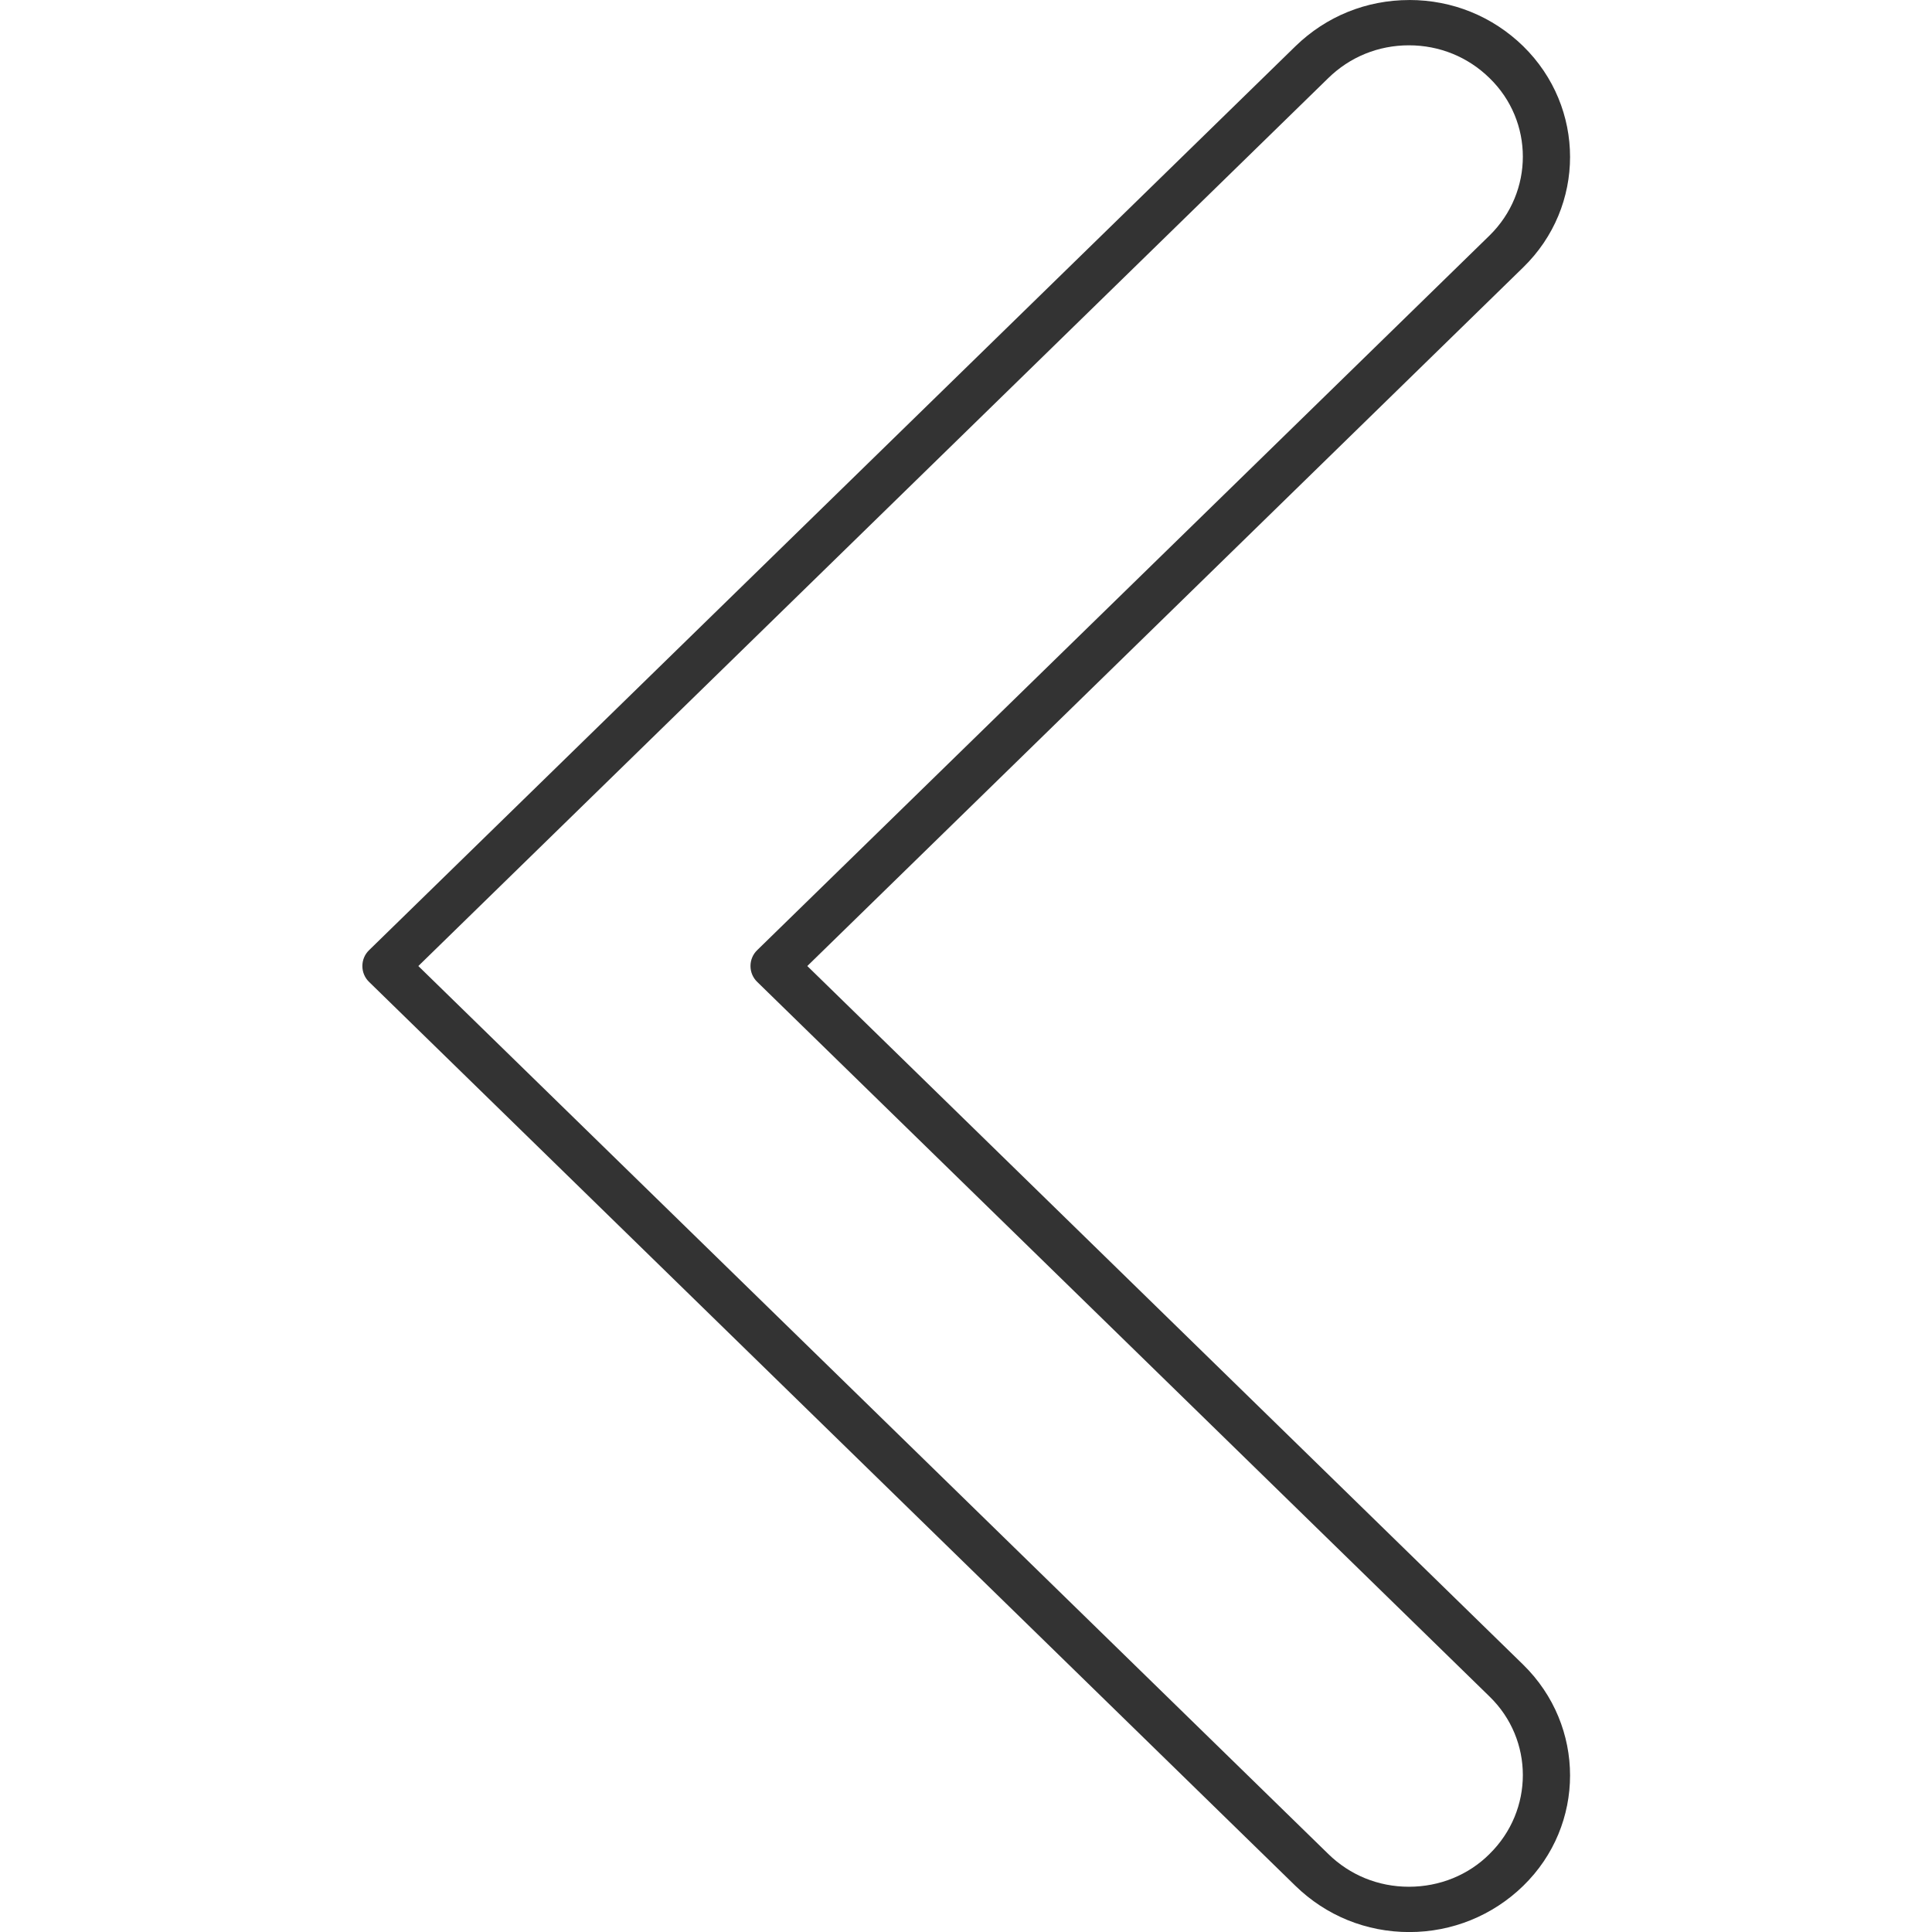
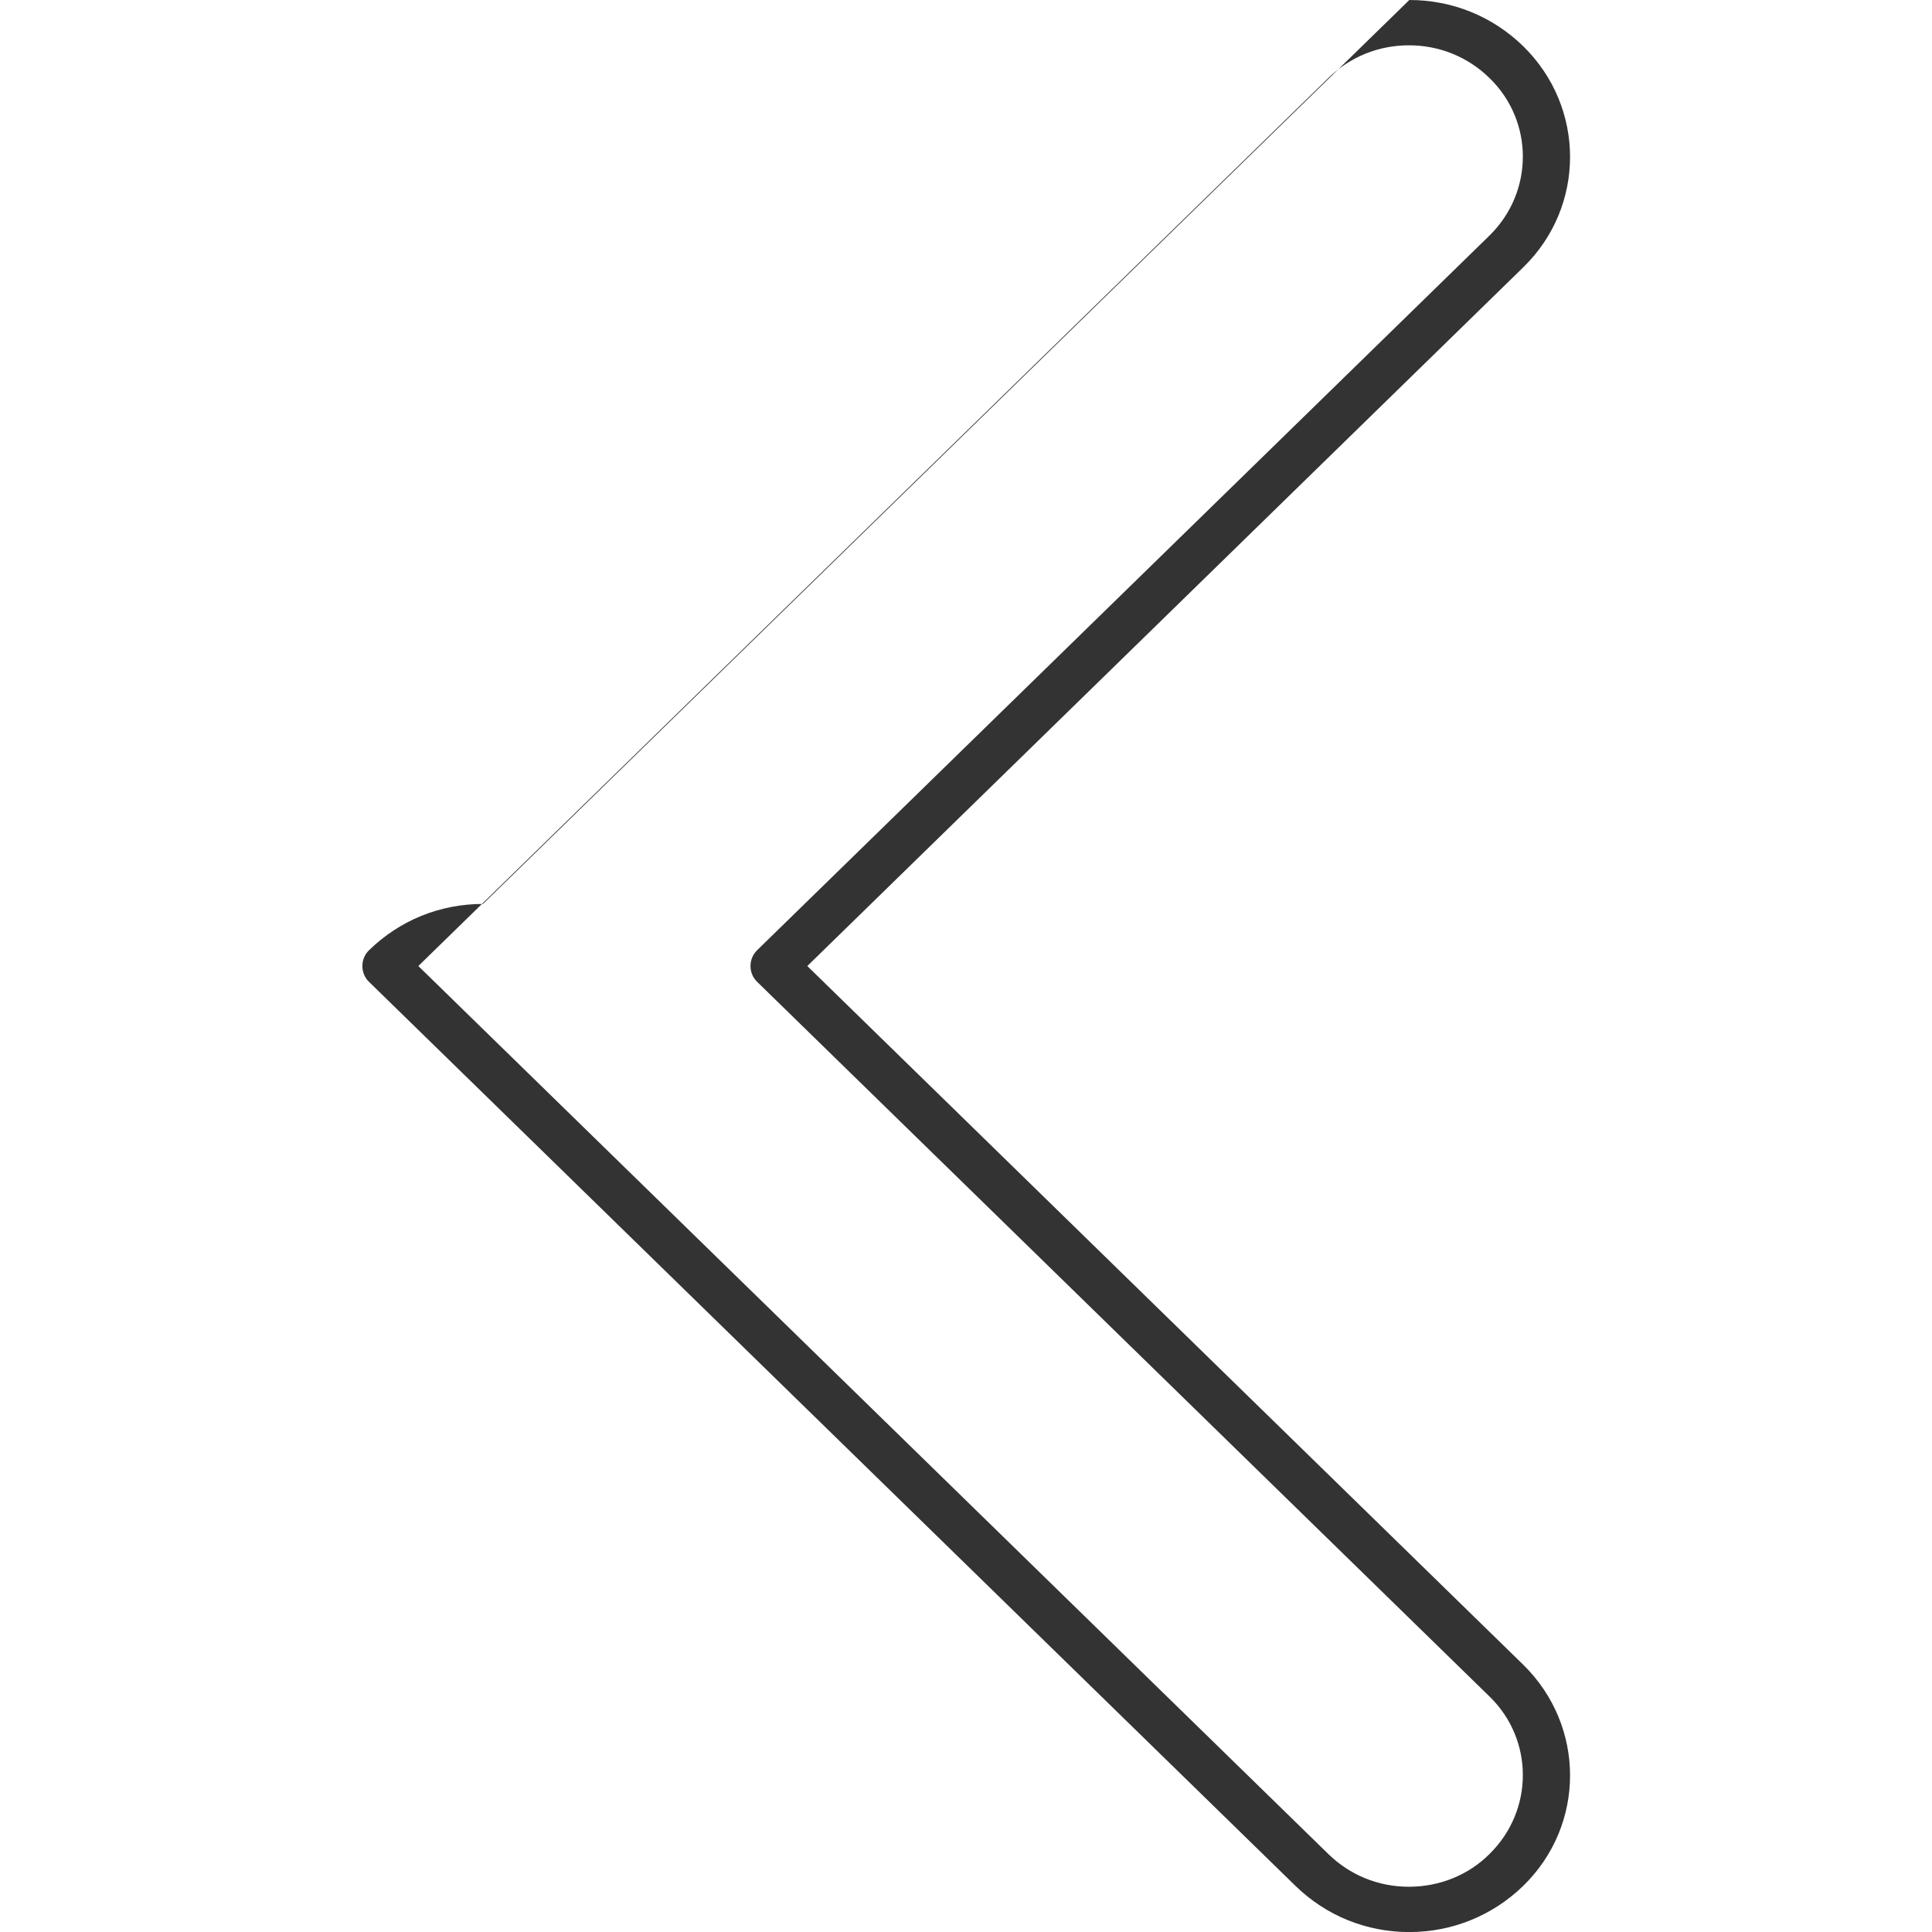
<svg xmlns="http://www.w3.org/2000/svg" version="1.1" width="64" height="64" viewBox="0 0 64 64">
  <title>angle-left-o</title>
-   <path fill="#333" d="M46.686 0v0c1.429 0 2.757 0.543 3.771 1.529 2.071 2.029 2.071 5.314 0 7.329l-23.714 23.143 23.714 23.143c2.071 2.029 2.071 5.314 0 7.329v0c-1.014 0.986-2.357 1.529-3.771 1.529v0c-1.429 0-2.757-0.543-3.771-1.529l-30.686-29.943c-0.3-0.286-0.3-0.771 0-1.057l30.686-29.943c1.014-0.986 2.343-1.529 3.771-1.529zM49.343 61.414c1.471-1.443 1.471-3.786 0-5.214l-24.257-23.671c-0.3-0.286-0.3-0.771 0-1.057l24.257-23.671c1.471-1.443 1.471-3.786 0-5.214-0.714-0.7-1.657-1.086-2.671-1.086s-1.957 0.386-2.671 1.086l-30.143 29.414 30.143 29.414c0.714 0.7 1.657 1.086 2.671 1.086s1.971-0.386 2.671-1.086v0z" />
+   <path fill="#333" d="M46.686 0v0c1.429 0 2.757 0.543 3.771 1.529 2.071 2.029 2.071 5.314 0 7.329l-23.714 23.143 23.714 23.143c2.071 2.029 2.071 5.314 0 7.329v0c-1.014 0.986-2.357 1.529-3.771 1.529v0c-1.429 0-2.757-0.543-3.771-1.529l-30.686-29.943c-0.3-0.286-0.3-0.771 0-1.057c1.014-0.986 2.343-1.529 3.771-1.529zM49.343 61.414c1.471-1.443 1.471-3.786 0-5.214l-24.257-23.671c-0.3-0.286-0.3-0.771 0-1.057l24.257-23.671c1.471-1.443 1.471-3.786 0-5.214-0.714-0.7-1.657-1.086-2.671-1.086s-1.957 0.386-2.671 1.086l-30.143 29.414 30.143 29.414c0.714 0.7 1.657 1.086 2.671 1.086s1.971-0.386 2.671-1.086v0z" />
</svg>